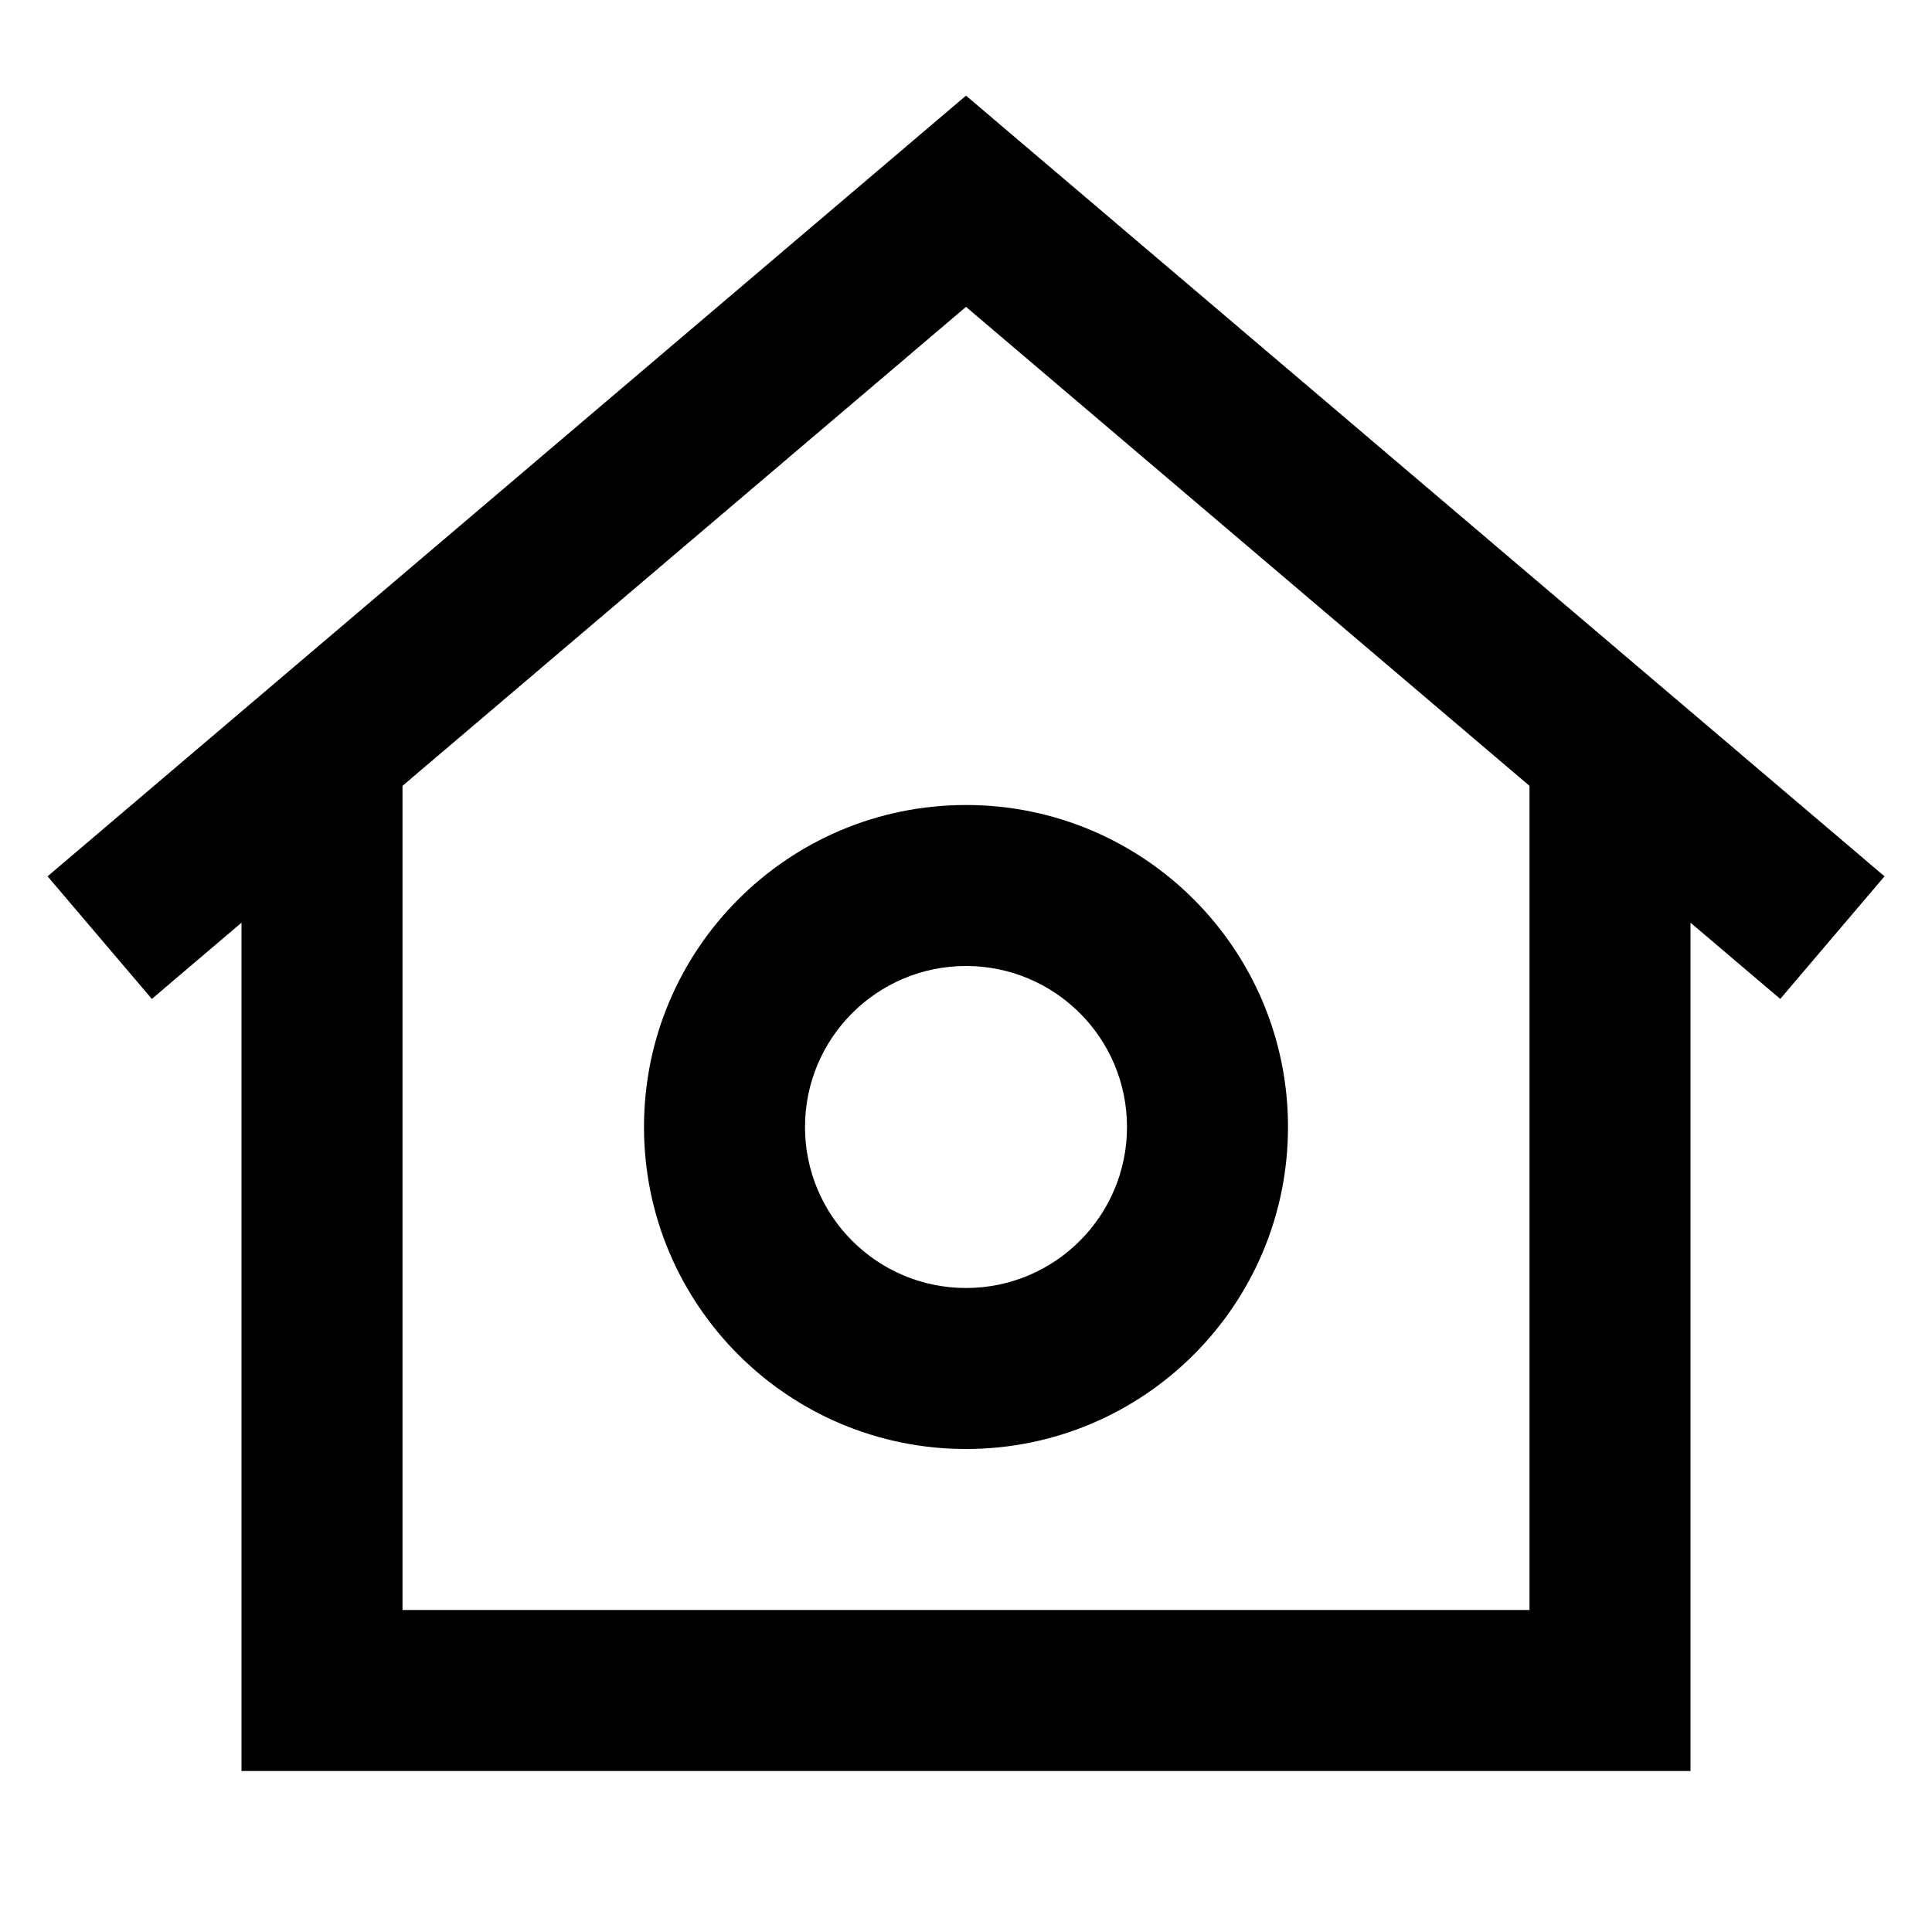
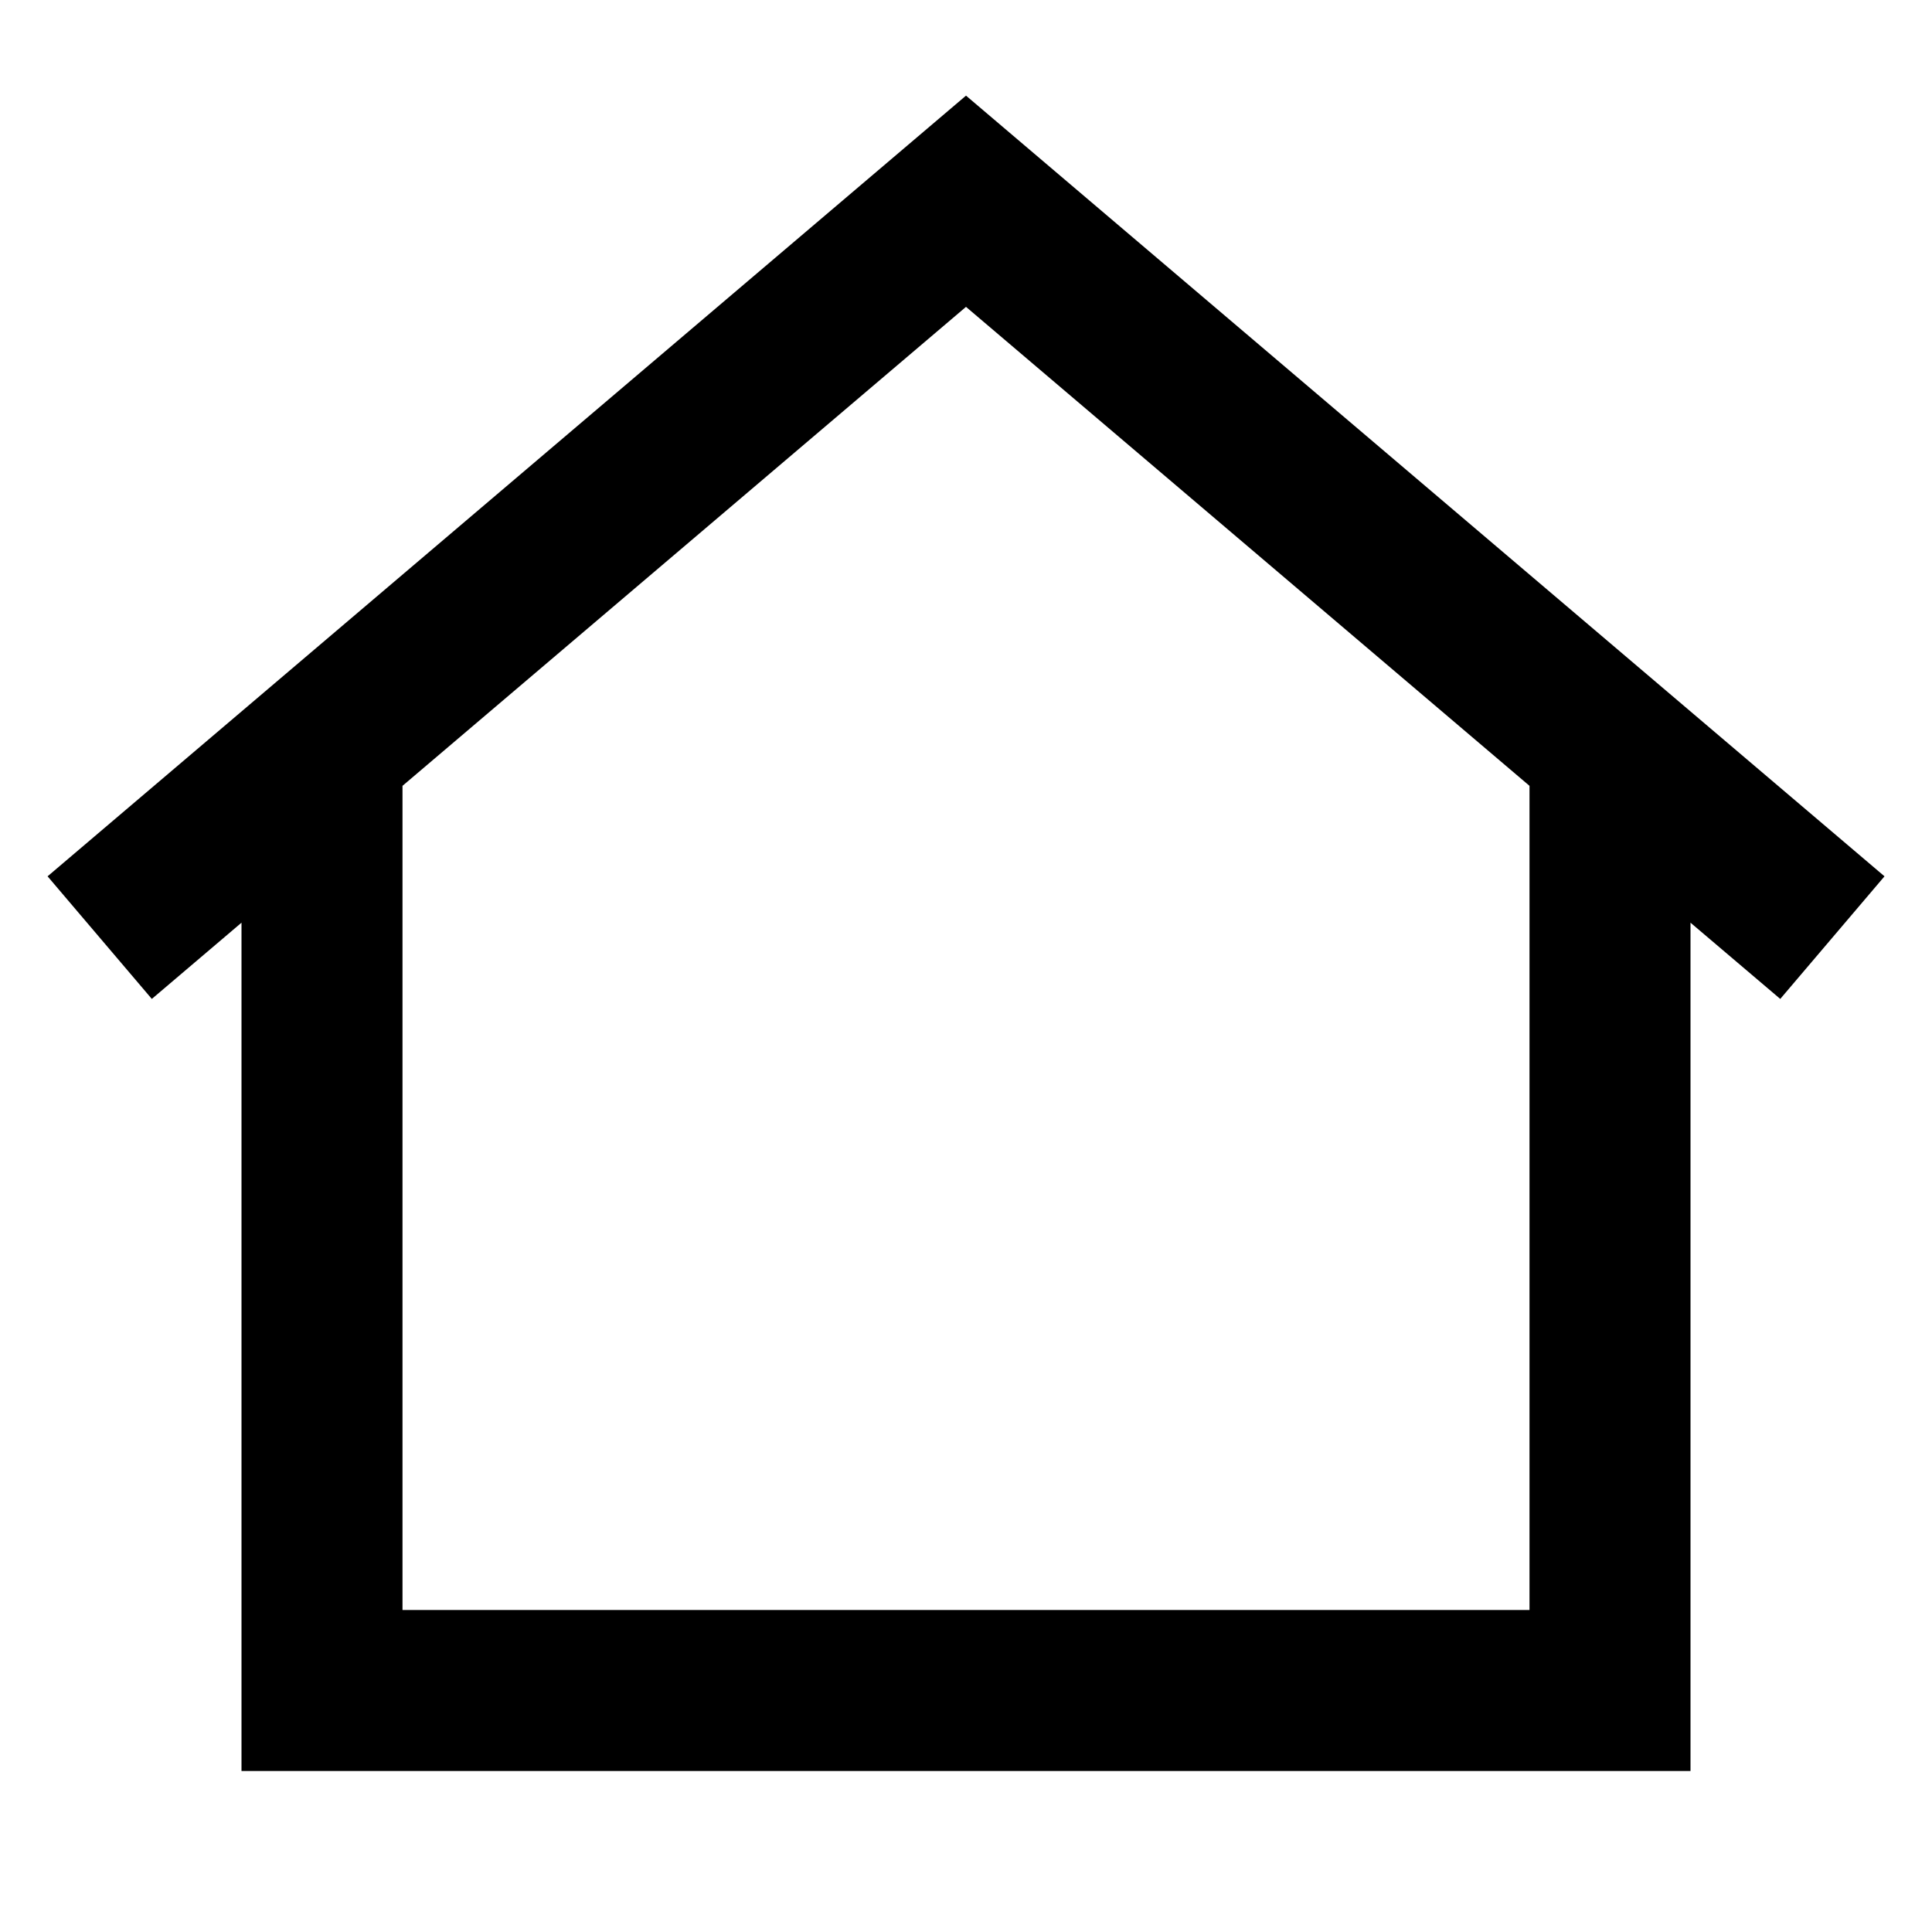
<svg xmlns="http://www.w3.org/2000/svg" width="24" height="24" viewBox="0 0 24 24" fill="none">
-   <path fill-rule="evenodd" clip-rule="evenodd" d="M8 14C8 11.791 9.791 10 12 10C14.21 10 16 11.791 16 14C16 16.209 14.21 18 12 18C9.791 18 8 16.209 8 14ZM12 12C10.896 12 10 12.895 10 14C10 15.104 10.896 16 12 16C13.105 16 14 15.104 14 14C14 12.895 13.105 12 12 12Z" fill="black" />
  <path fill-rule="evenodd" clip-rule="evenodd" d="M12 1.188L23.41 10.886L22.115 12.409L21 11.462V22H3V11.462L1.886 12.409L0.591 10.886L12 1.188ZM5 9.762V20H19V9.762L12 3.812L5 9.762Z" fill="black" />
</svg>